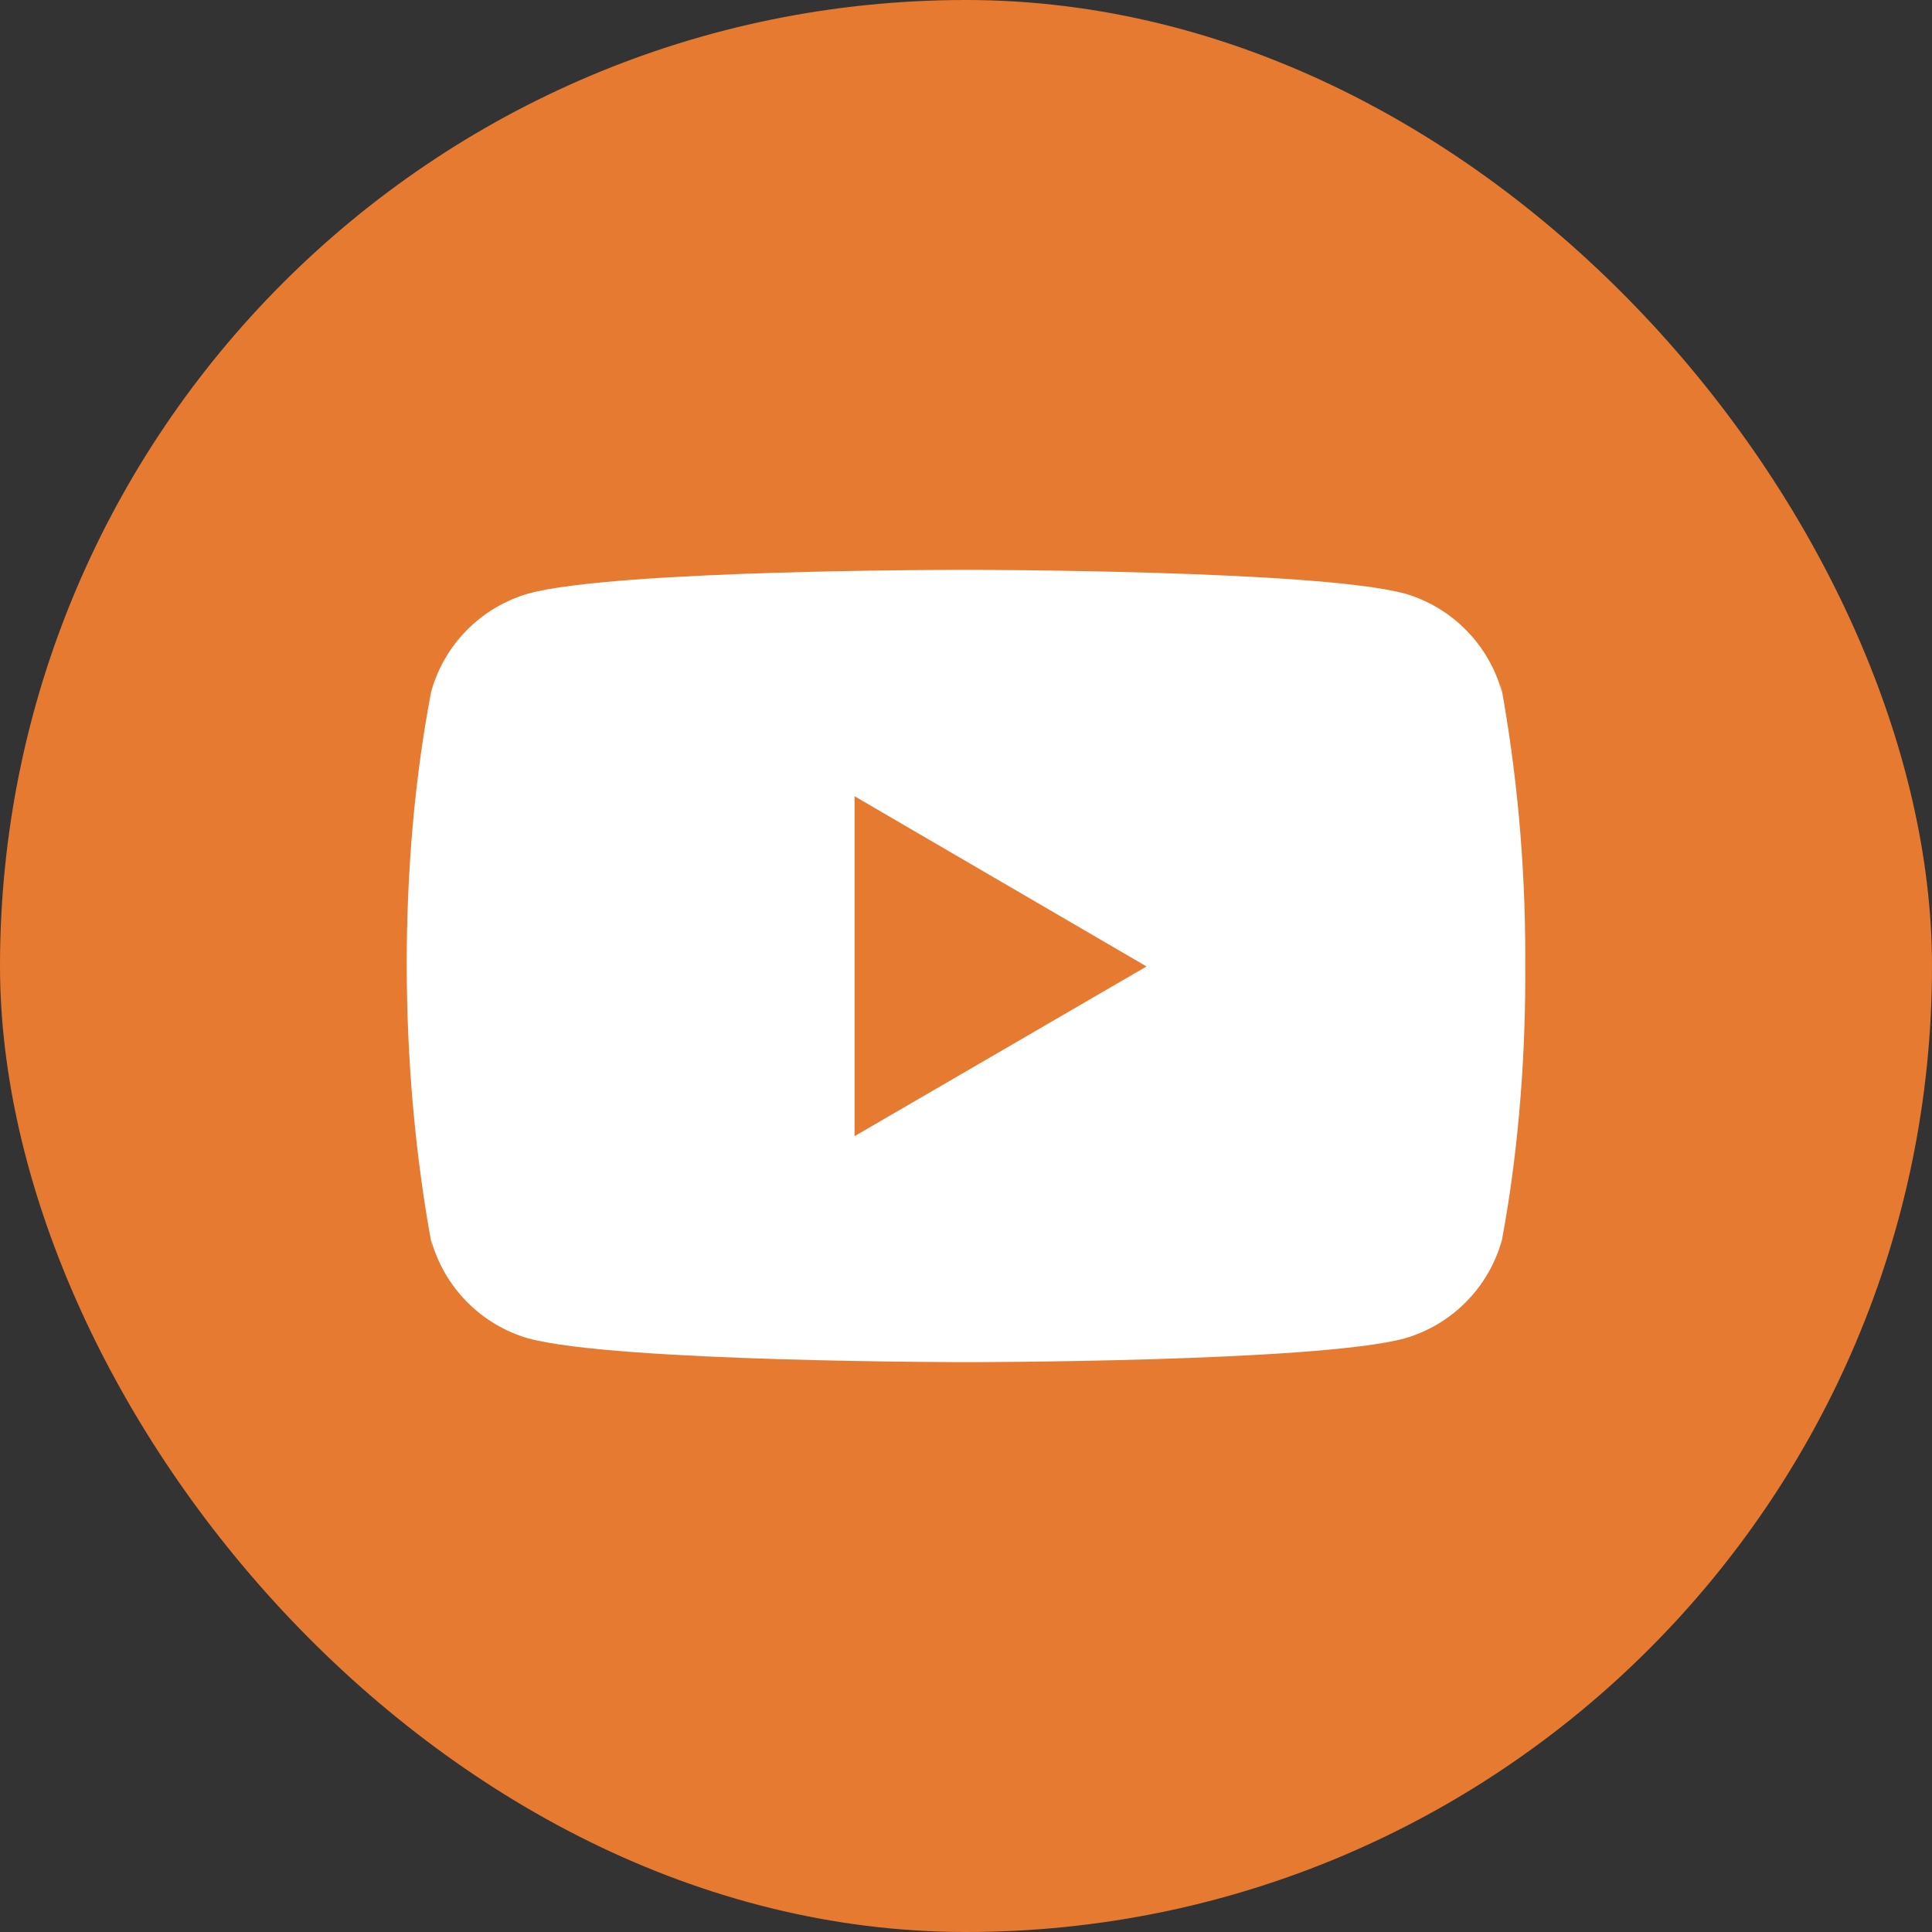
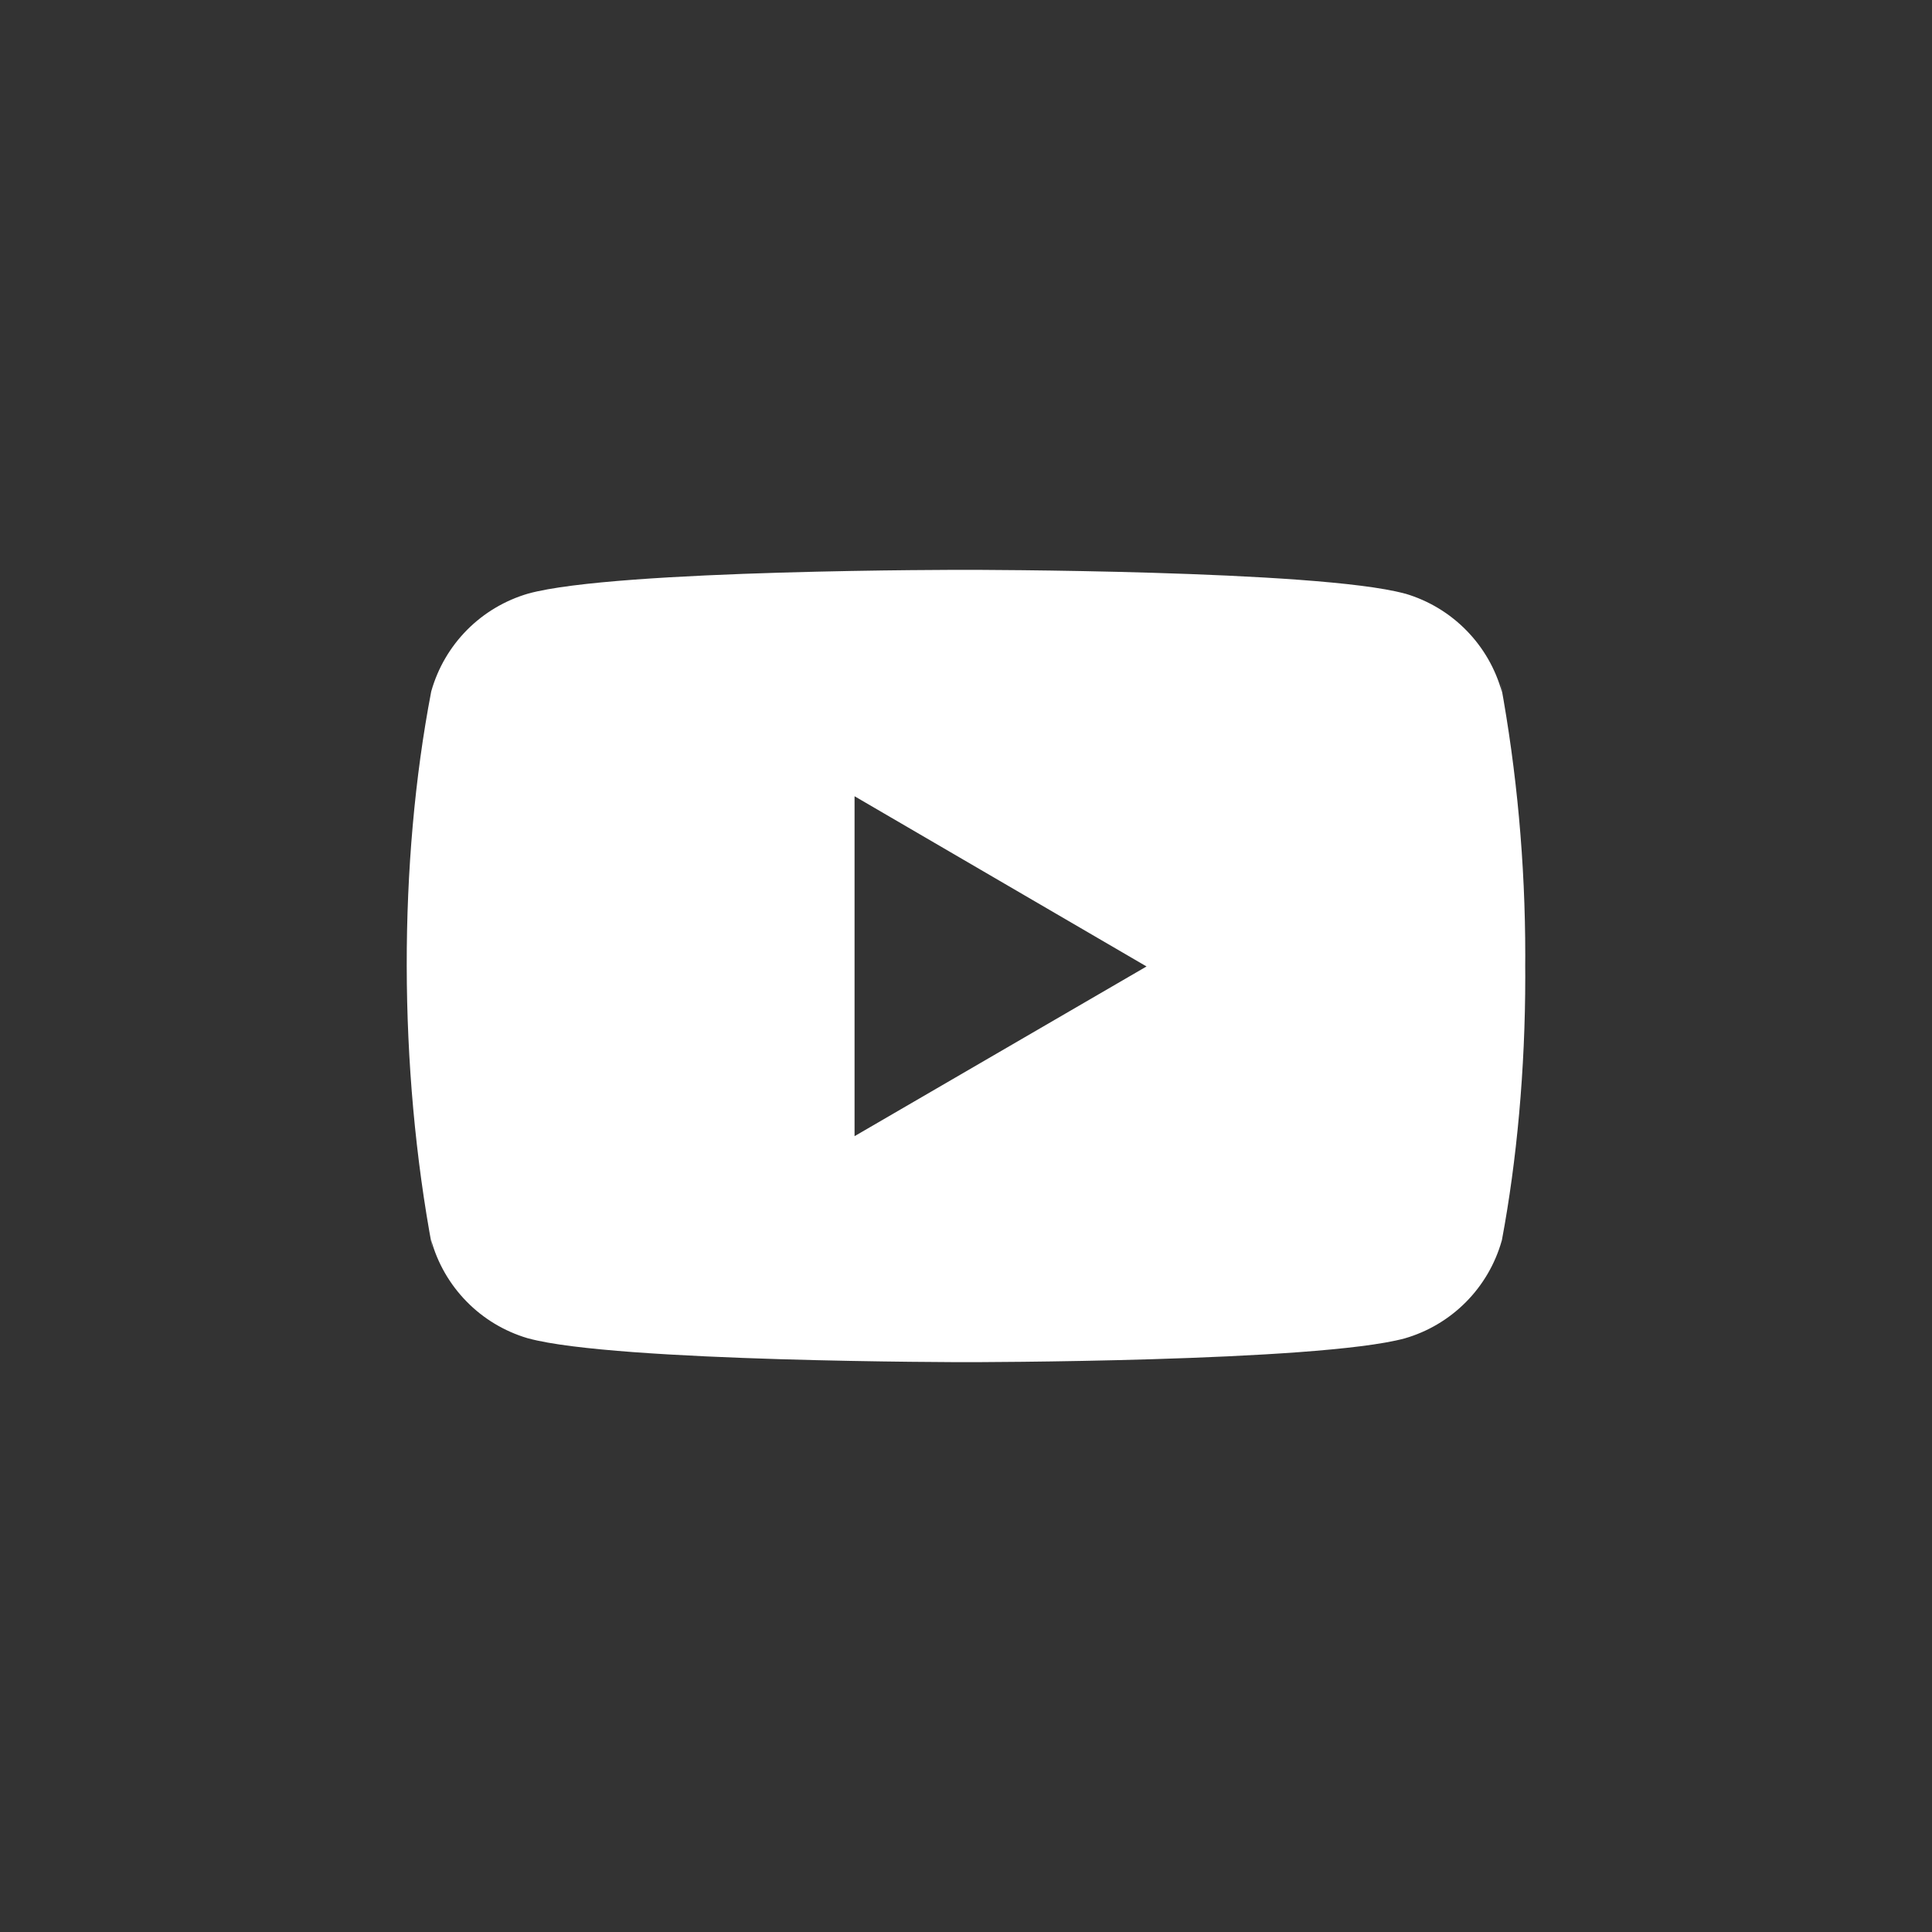
<svg xmlns="http://www.w3.org/2000/svg" width="38" height="38" viewBox="0 0 38 38" fill="none">
  <rect x="0" y="0" width="38" height="38" fill="#333333" stroke="none" />
-   <rect width="38" height="38" rx="19" fill="#E67A30" />
  <g clip-path="url(#clip0_3909_5003)">
    <path d="M29.514 13.435L29.541 13.614C29.416 13.157 29.176 12.74 28.844 12.401C28.512 12.062 28.1 11.813 27.645 11.678L27.626 11.674C25.911 11.208 19.009 11.208 19.009 11.208C19.009 11.208 12.125 11.199 10.393 11.674C9.938 11.806 9.523 12.051 9.189 12.387C8.855 12.723 8.612 13.139 8.483 13.595L8.479 13.614C7.838 16.961 7.833 20.983 8.507 24.566L8.479 24.384C8.604 24.842 8.844 25.259 9.176 25.598C9.507 25.937 9.92 26.185 10.374 26.32L10.394 26.325C12.107 26.792 19.01 26.792 19.01 26.792C19.01 26.792 25.894 26.792 27.627 26.325C28.082 26.194 28.497 25.948 28.831 25.612C29.165 25.276 29.408 24.86 29.537 24.404L29.542 24.384C29.833 22.828 30 21.037 30 19.207L29.999 19.005L30 18.794C30 16.963 29.833 15.172 29.514 13.435ZM16.808 22.347V15.661L22.551 19.009L16.808 22.347Z" fill="white" />
  </g>
  <defs>
    <clipPath id="clip0_3909_5003">
      <rect width="22" height="22" fill="white" transform="translate(8 8)" />
    </clipPath>
  </defs>
</svg>